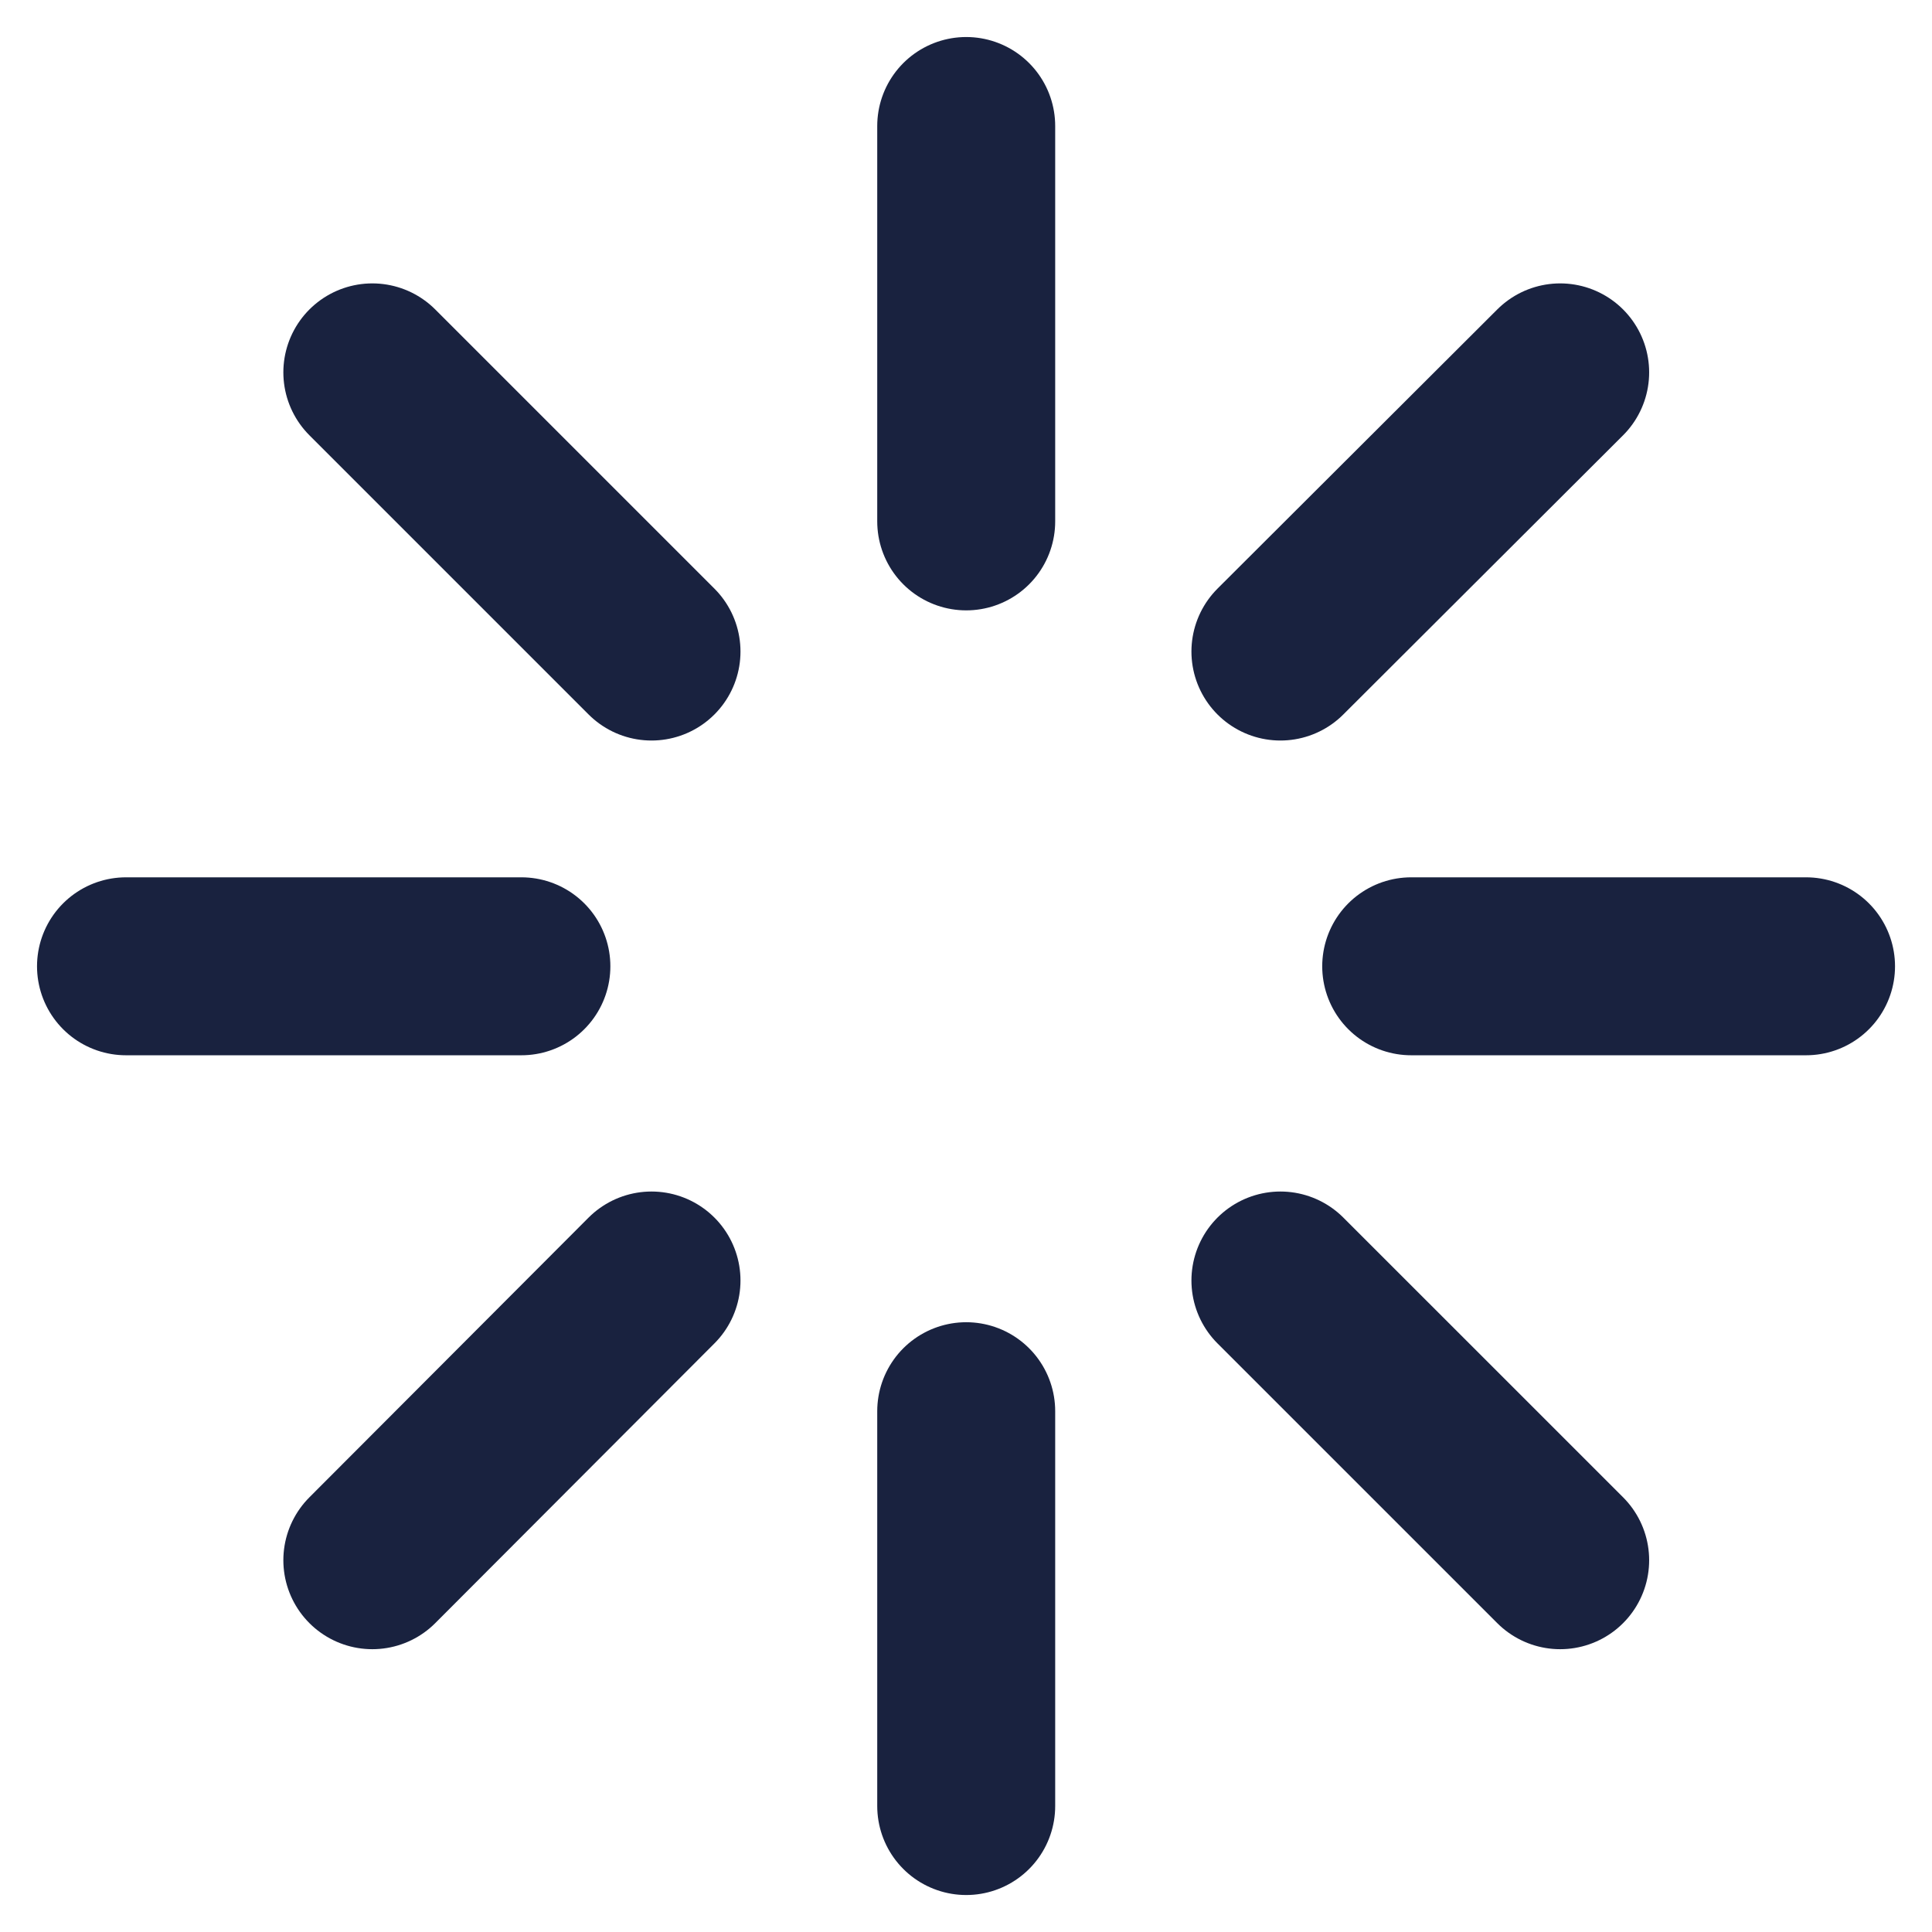
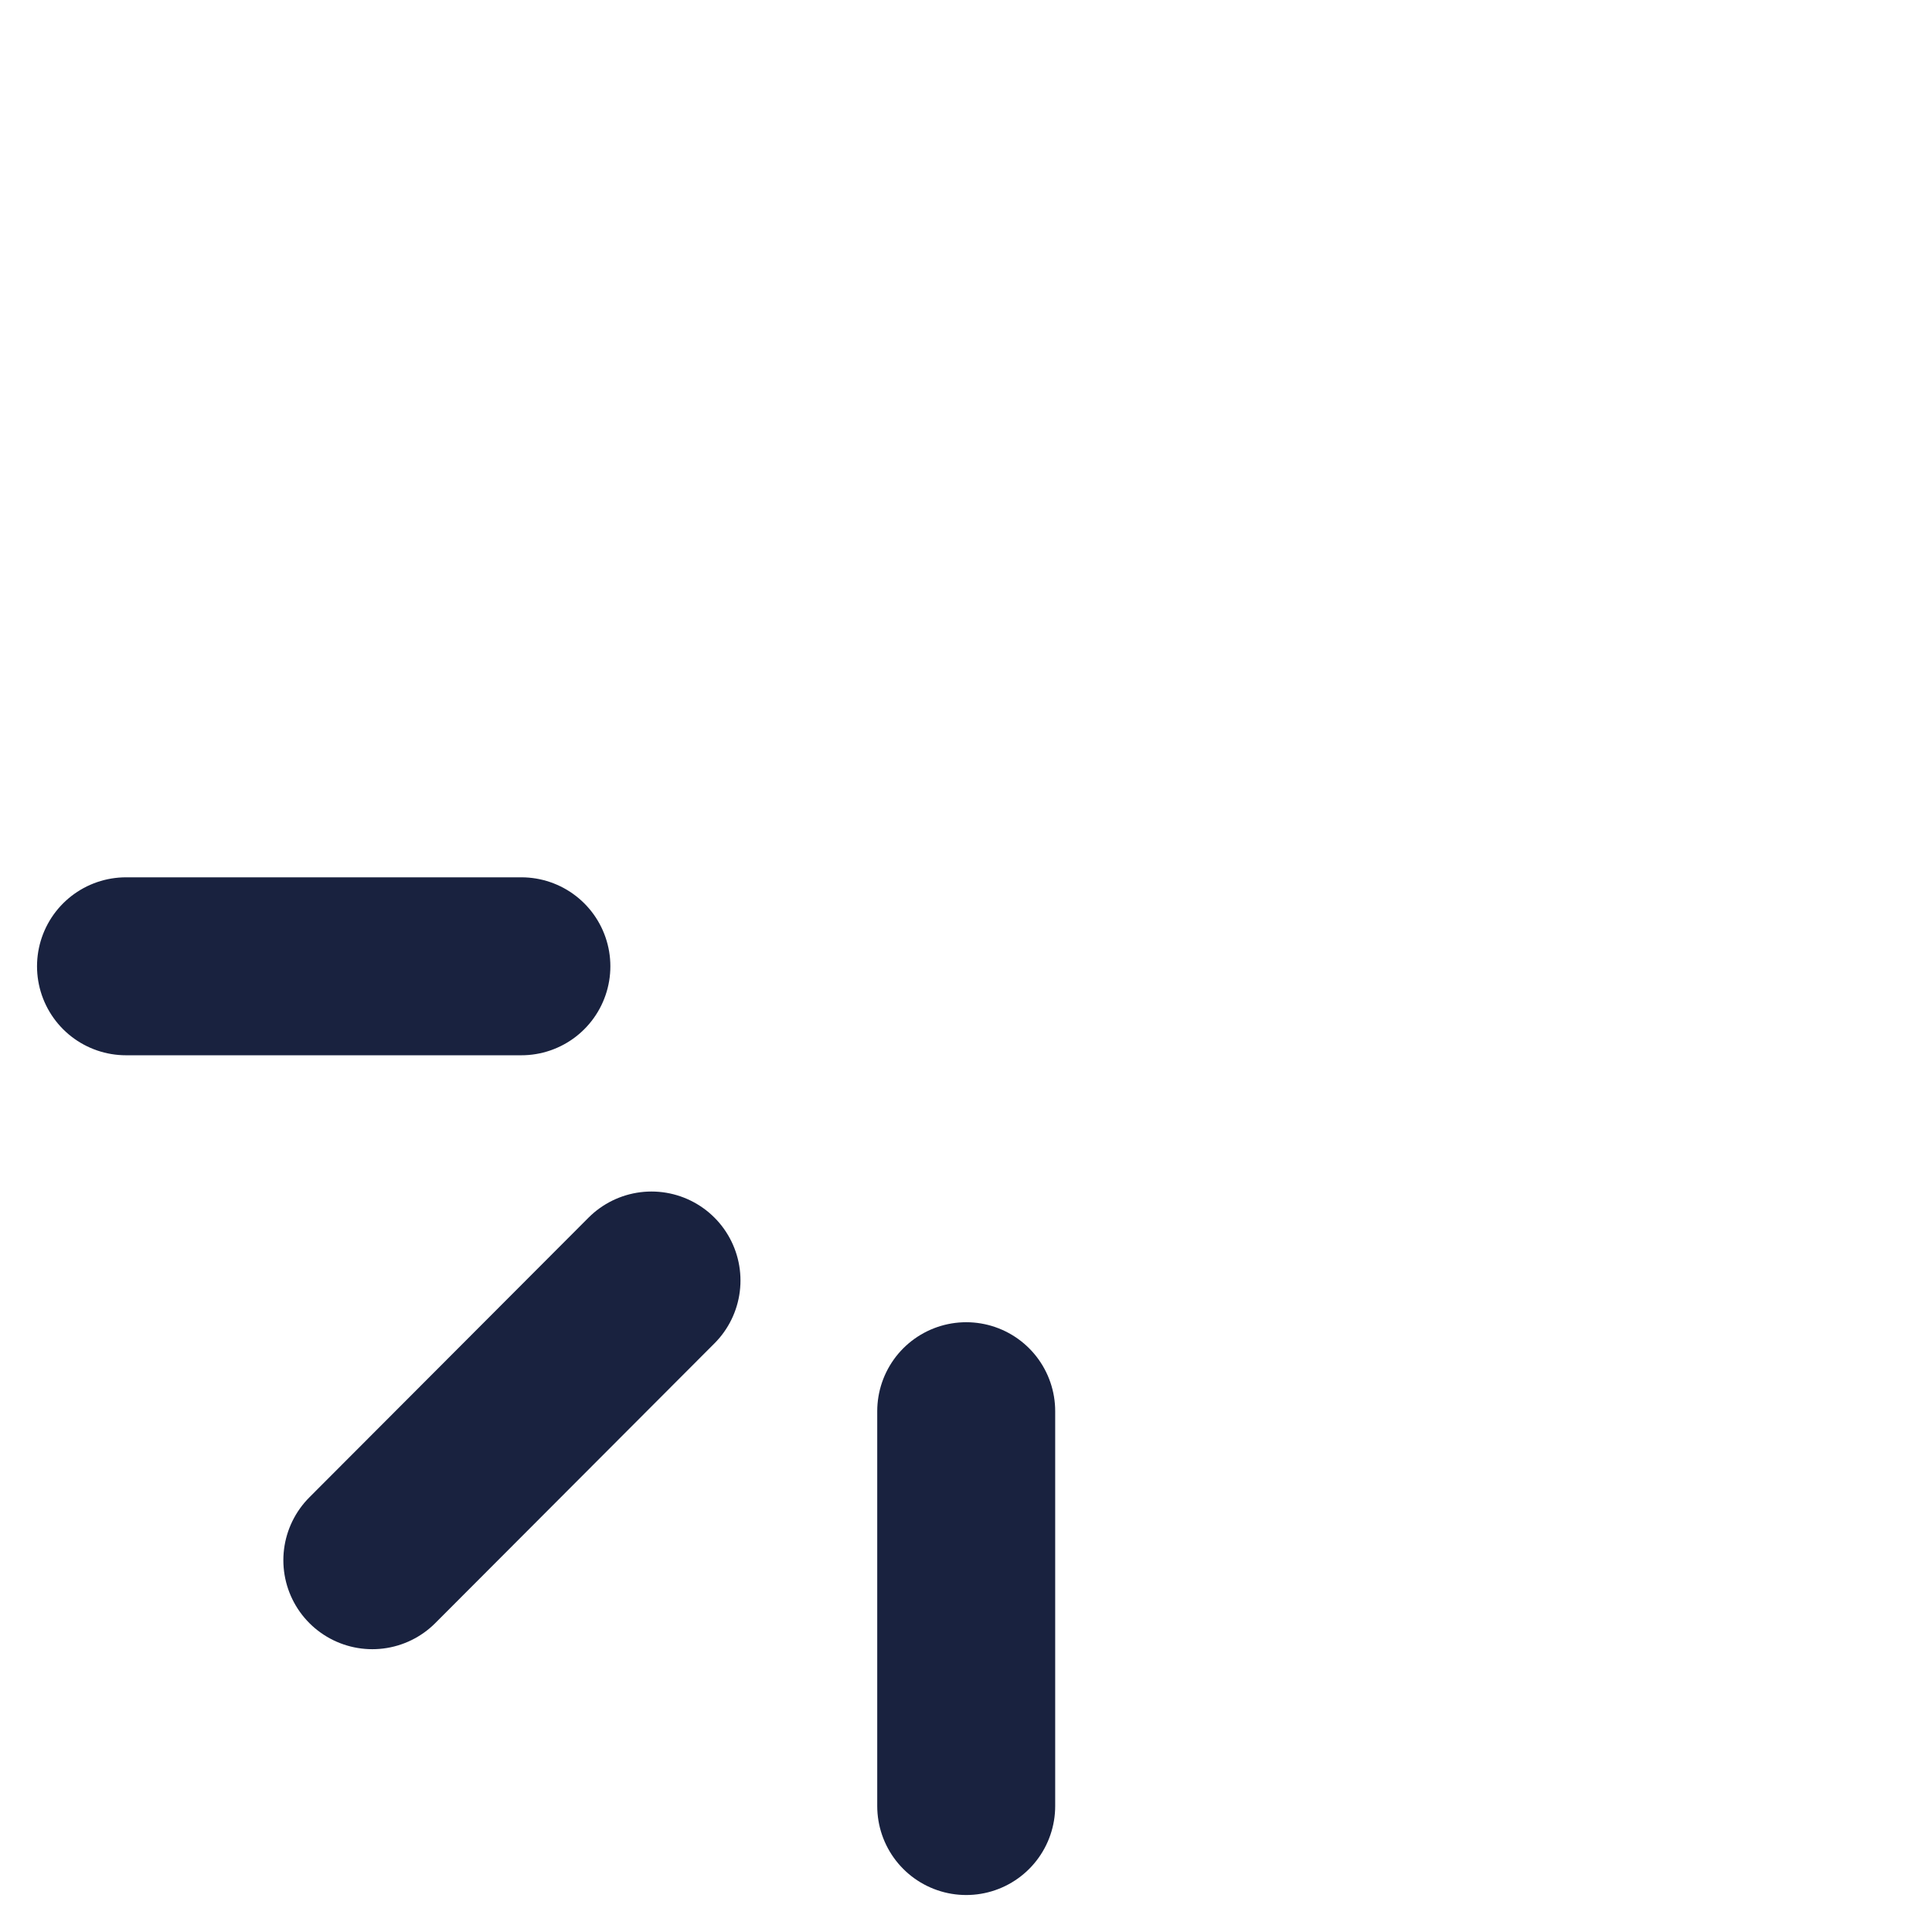
<svg xmlns="http://www.w3.org/2000/svg" width="46" height="46" viewBox="0 0 46 46" fill="none">
  <path d="M12.414 23.007H3" stroke="#19223F" stroke-width="4.237" stroke-miterlimit="10" stroke-linecap="round" />
-   <path d="M43.001 23.007H33.6" stroke="#19223F" stroke-width="4.237" stroke-miterlimit="10" stroke-linecap="round" />
  <path d="M15.512 30.488L8.865 37.148" stroke="#19223F" stroke-width="4.237" stroke-miterlimit="10" stroke-linecap="round" />
-   <path d="M37.147 8.866L30.486 15.513" stroke="#19223F" stroke-width="4.237" stroke-miterlimit="10" stroke-linecap="round" />
  <path d="M23.005 33.6V43.001" stroke="#19223F" stroke-width="4.237" stroke-miterlimit="10" stroke-linecap="round" />
-   <path d="M23.005 3V12.414" stroke="#19223F" stroke-width="4.237" stroke-miterlimit="10" stroke-linecap="round" />
-   <path d="M30.486 30.488L37.147 37.148" stroke="#19223F" stroke-width="4.237" stroke-miterlimit="10" stroke-linecap="round" />
-   <path d="M8.865 8.866L15.512 15.513" stroke="#19223F" stroke-width="4.237" stroke-miterlimit="10" stroke-linecap="round" />
</svg>